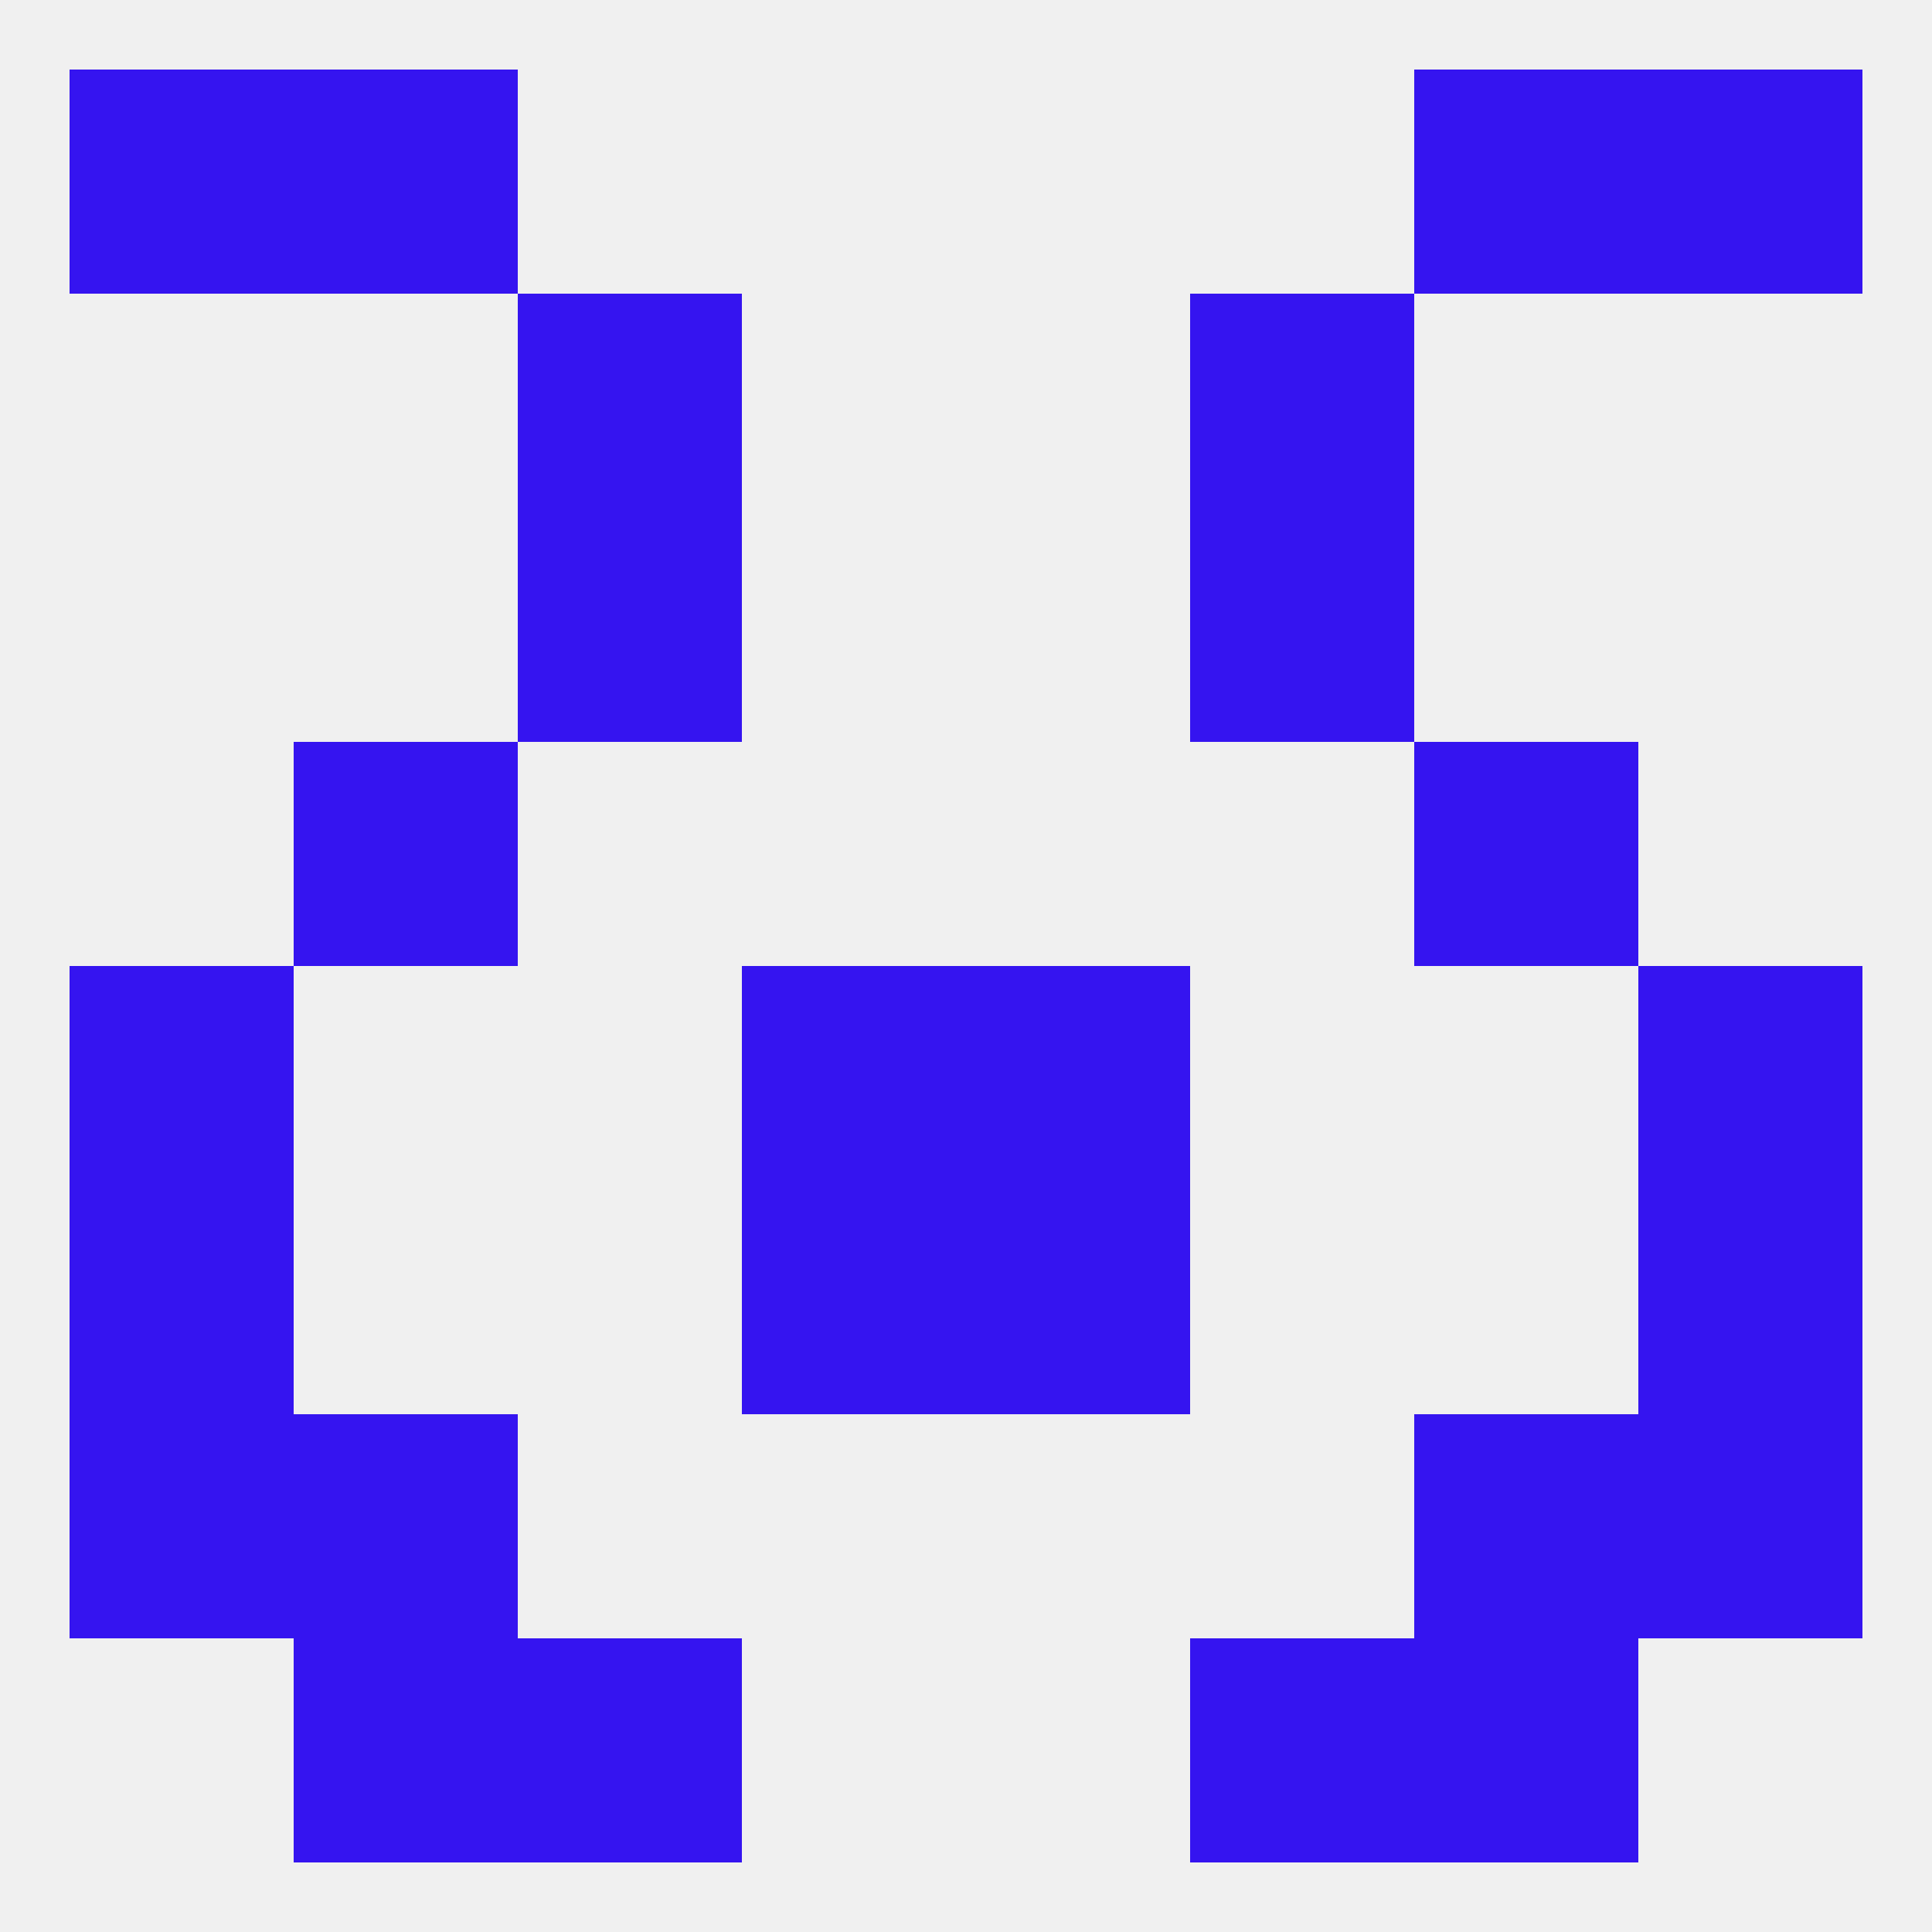
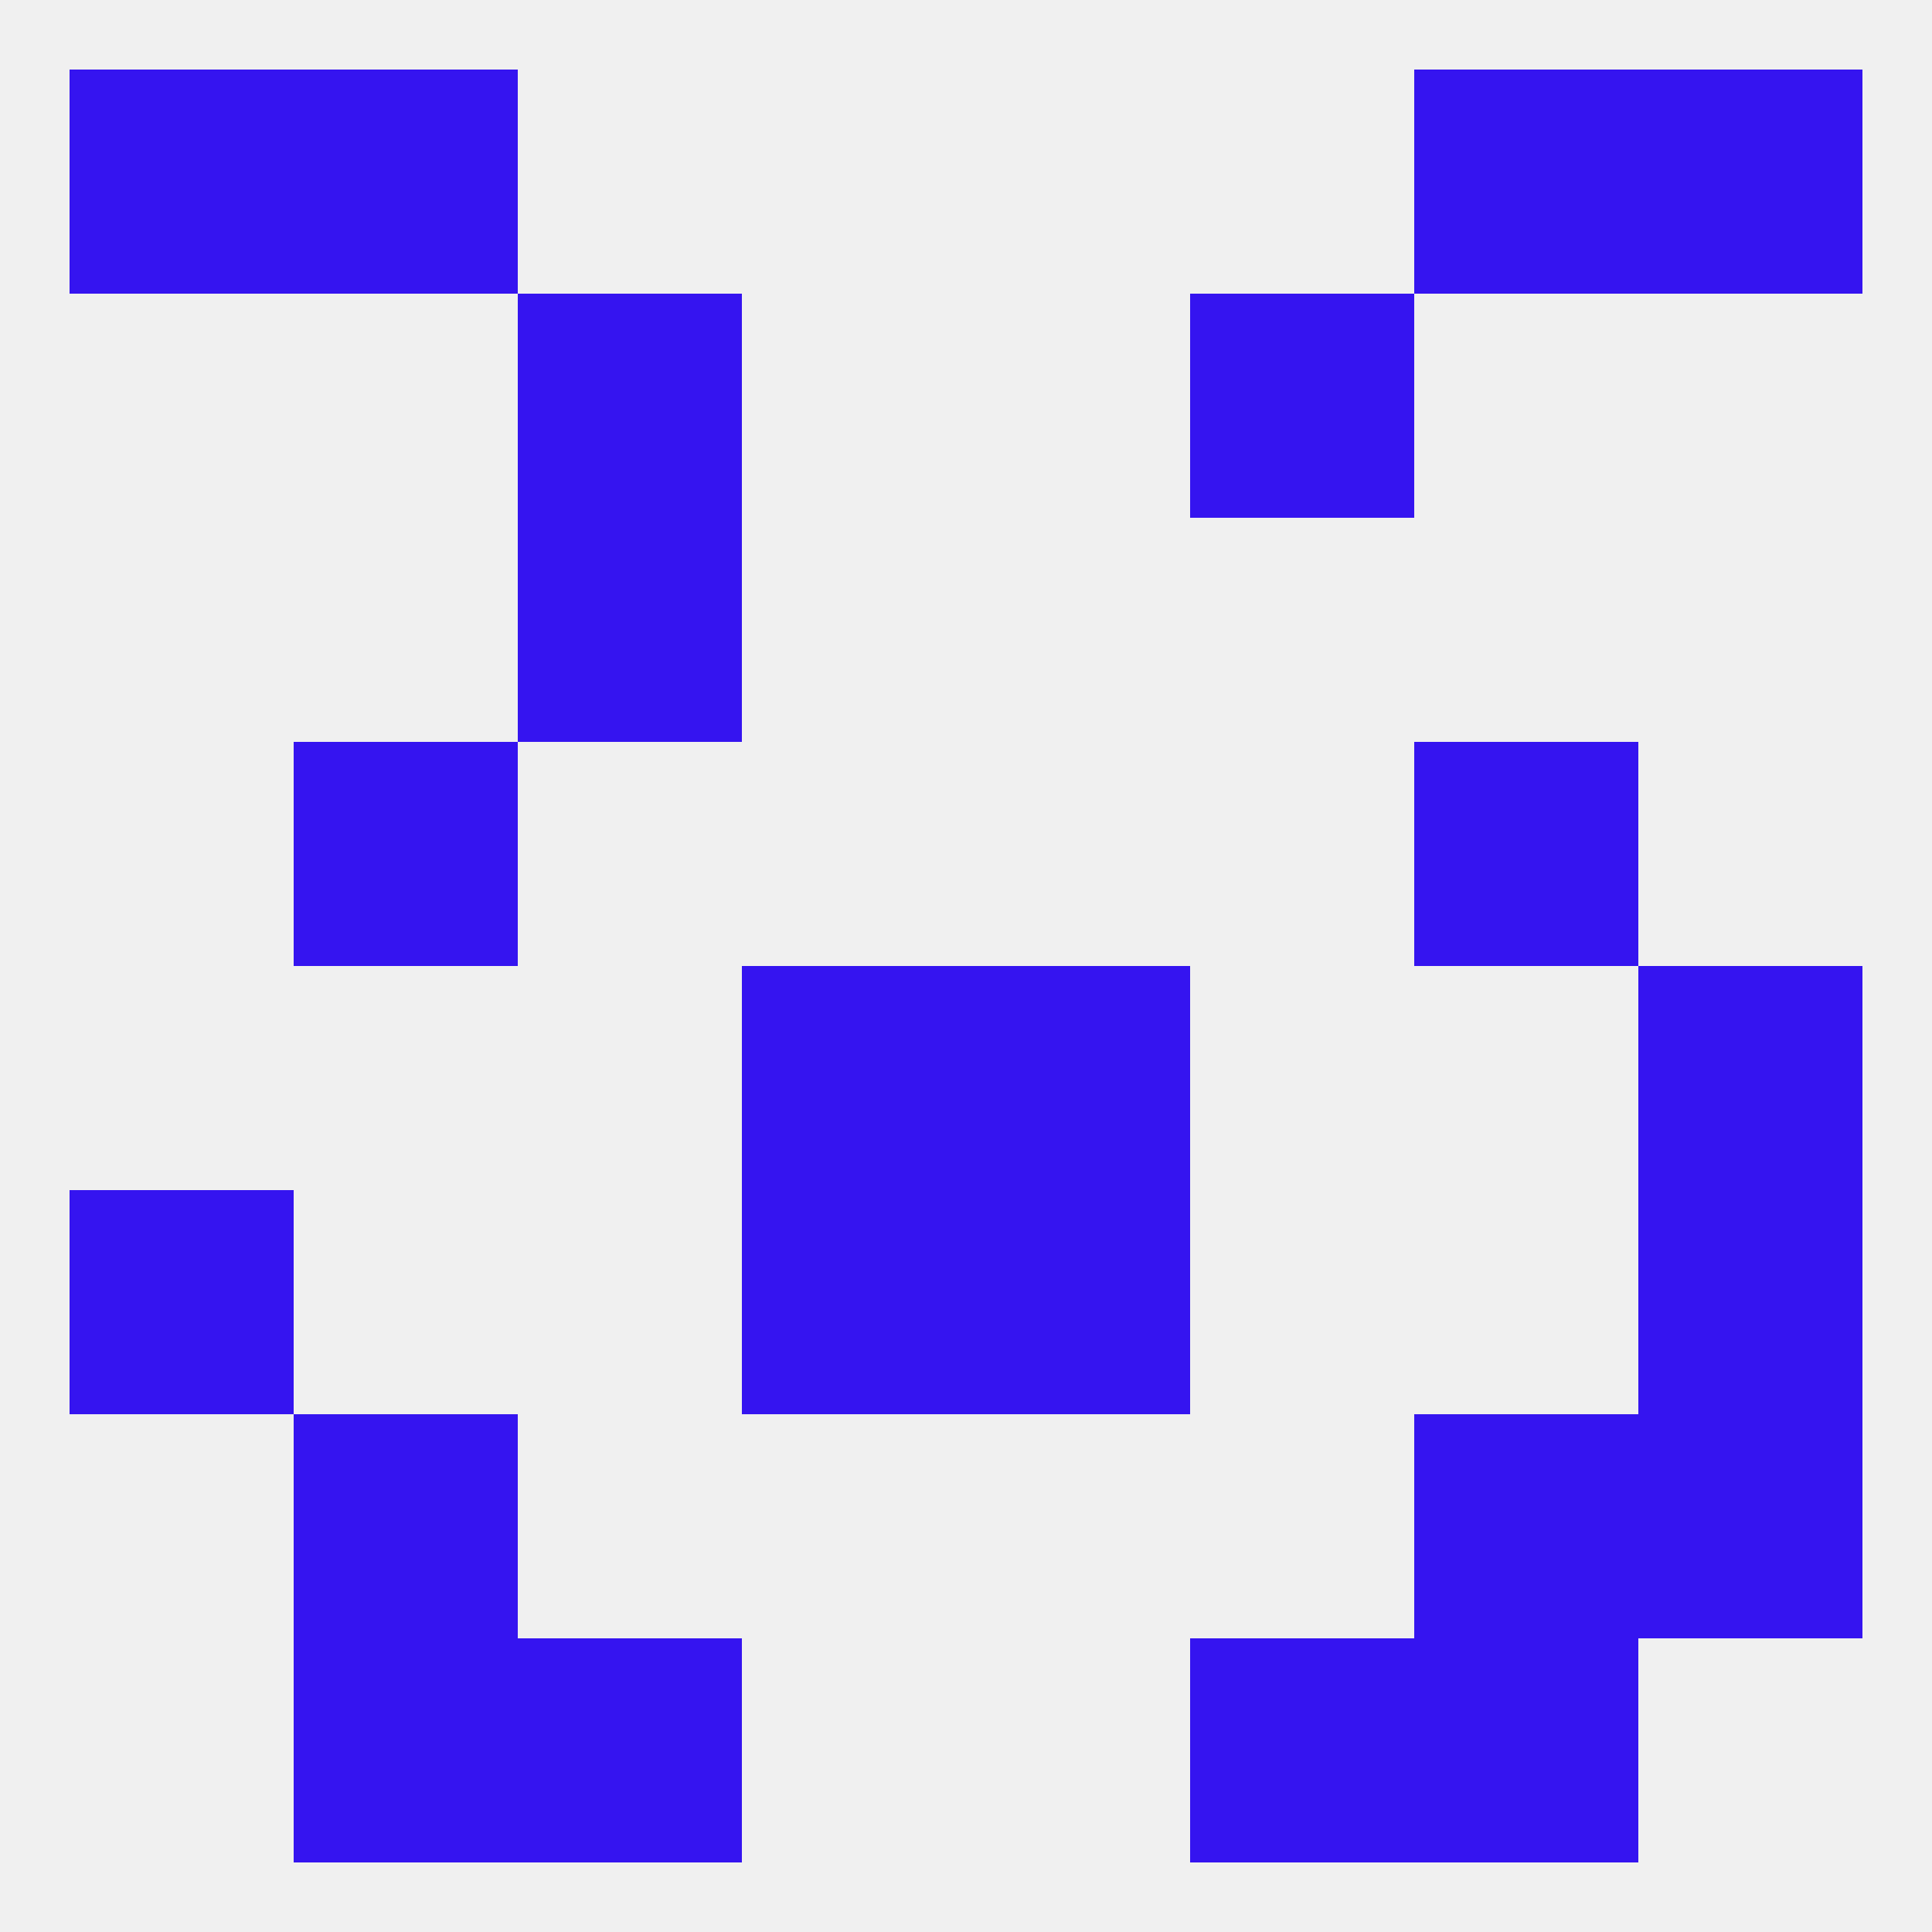
<svg xmlns="http://www.w3.org/2000/svg" version="1.1" baseprofile="full" width="250" height="250" viewBox="0 0 250 250">
  <rect width="100%" height="100%" fill="rgba(240,240,240,255)" />
  <rect x="67" y="38" width="29" height="29" fill="rgba(53,20,240,255)" />
  <rect x="154" y="38" width="29" height="29" fill="rgba(53,20,240,255)" />
  <rect x="67" y="67" width="29" height="29" fill="rgba(53,20,240,255)" />
-   <rect x="154" y="67" width="29" height="29" fill="rgba(53,20,240,255)" />
  <rect x="38" y="96" width="29" height="29" fill="rgba(53,20,240,255)" />
  <rect x="183" y="96" width="29" height="29" fill="rgba(53,20,240,255)" />
  <rect x="125" y="125" width="29" height="29" fill="rgba(53,20,240,255)" />
-   <rect x="9" y="125" width="29" height="29" fill="rgba(53,20,240,255)" />
  <rect x="212" y="125" width="29" height="29" fill="rgba(53,20,240,255)" />
  <rect x="96" y="125" width="29" height="29" fill="rgba(53,20,240,255)" />
  <rect x="96" y="154" width="29" height="29" fill="rgba(53,20,240,255)" />
  <rect x="125" y="154" width="29" height="29" fill="rgba(53,20,240,255)" />
  <rect x="9" y="154" width="29" height="29" fill="rgba(53,20,240,255)" />
  <rect x="212" y="154" width="29" height="29" fill="rgba(53,20,240,255)" />
  <rect x="38" y="183" width="29" height="29" fill="rgba(53,20,240,255)" />
  <rect x="183" y="183" width="29" height="29" fill="rgba(53,20,240,255)" />
-   <rect x="9" y="183" width="29" height="29" fill="rgba(53,20,240,255)" />
  <rect x="212" y="183" width="29" height="29" fill="rgba(53,20,240,255)" />
  <rect x="38" y="212" width="29" height="29" fill="rgba(53,20,240,255)" />
  <rect x="183" y="212" width="29" height="29" fill="rgba(53,20,240,255)" />
  <rect x="67" y="212" width="29" height="29" fill="rgba(53,20,240,255)" />
  <rect x="154" y="212" width="29" height="29" fill="rgba(53,20,240,255)" />
  <rect x="212" y="9" width="29" height="29" fill="rgba(53,20,240,255)" />
  <rect x="38" y="9" width="29" height="29" fill="rgba(53,20,240,255)" />
  <rect x="183" y="9" width="29" height="29" fill="rgba(53,20,240,255)" />
  <rect x="9" y="9" width="29" height="29" fill="rgba(53,20,240,255)" />
</svg>